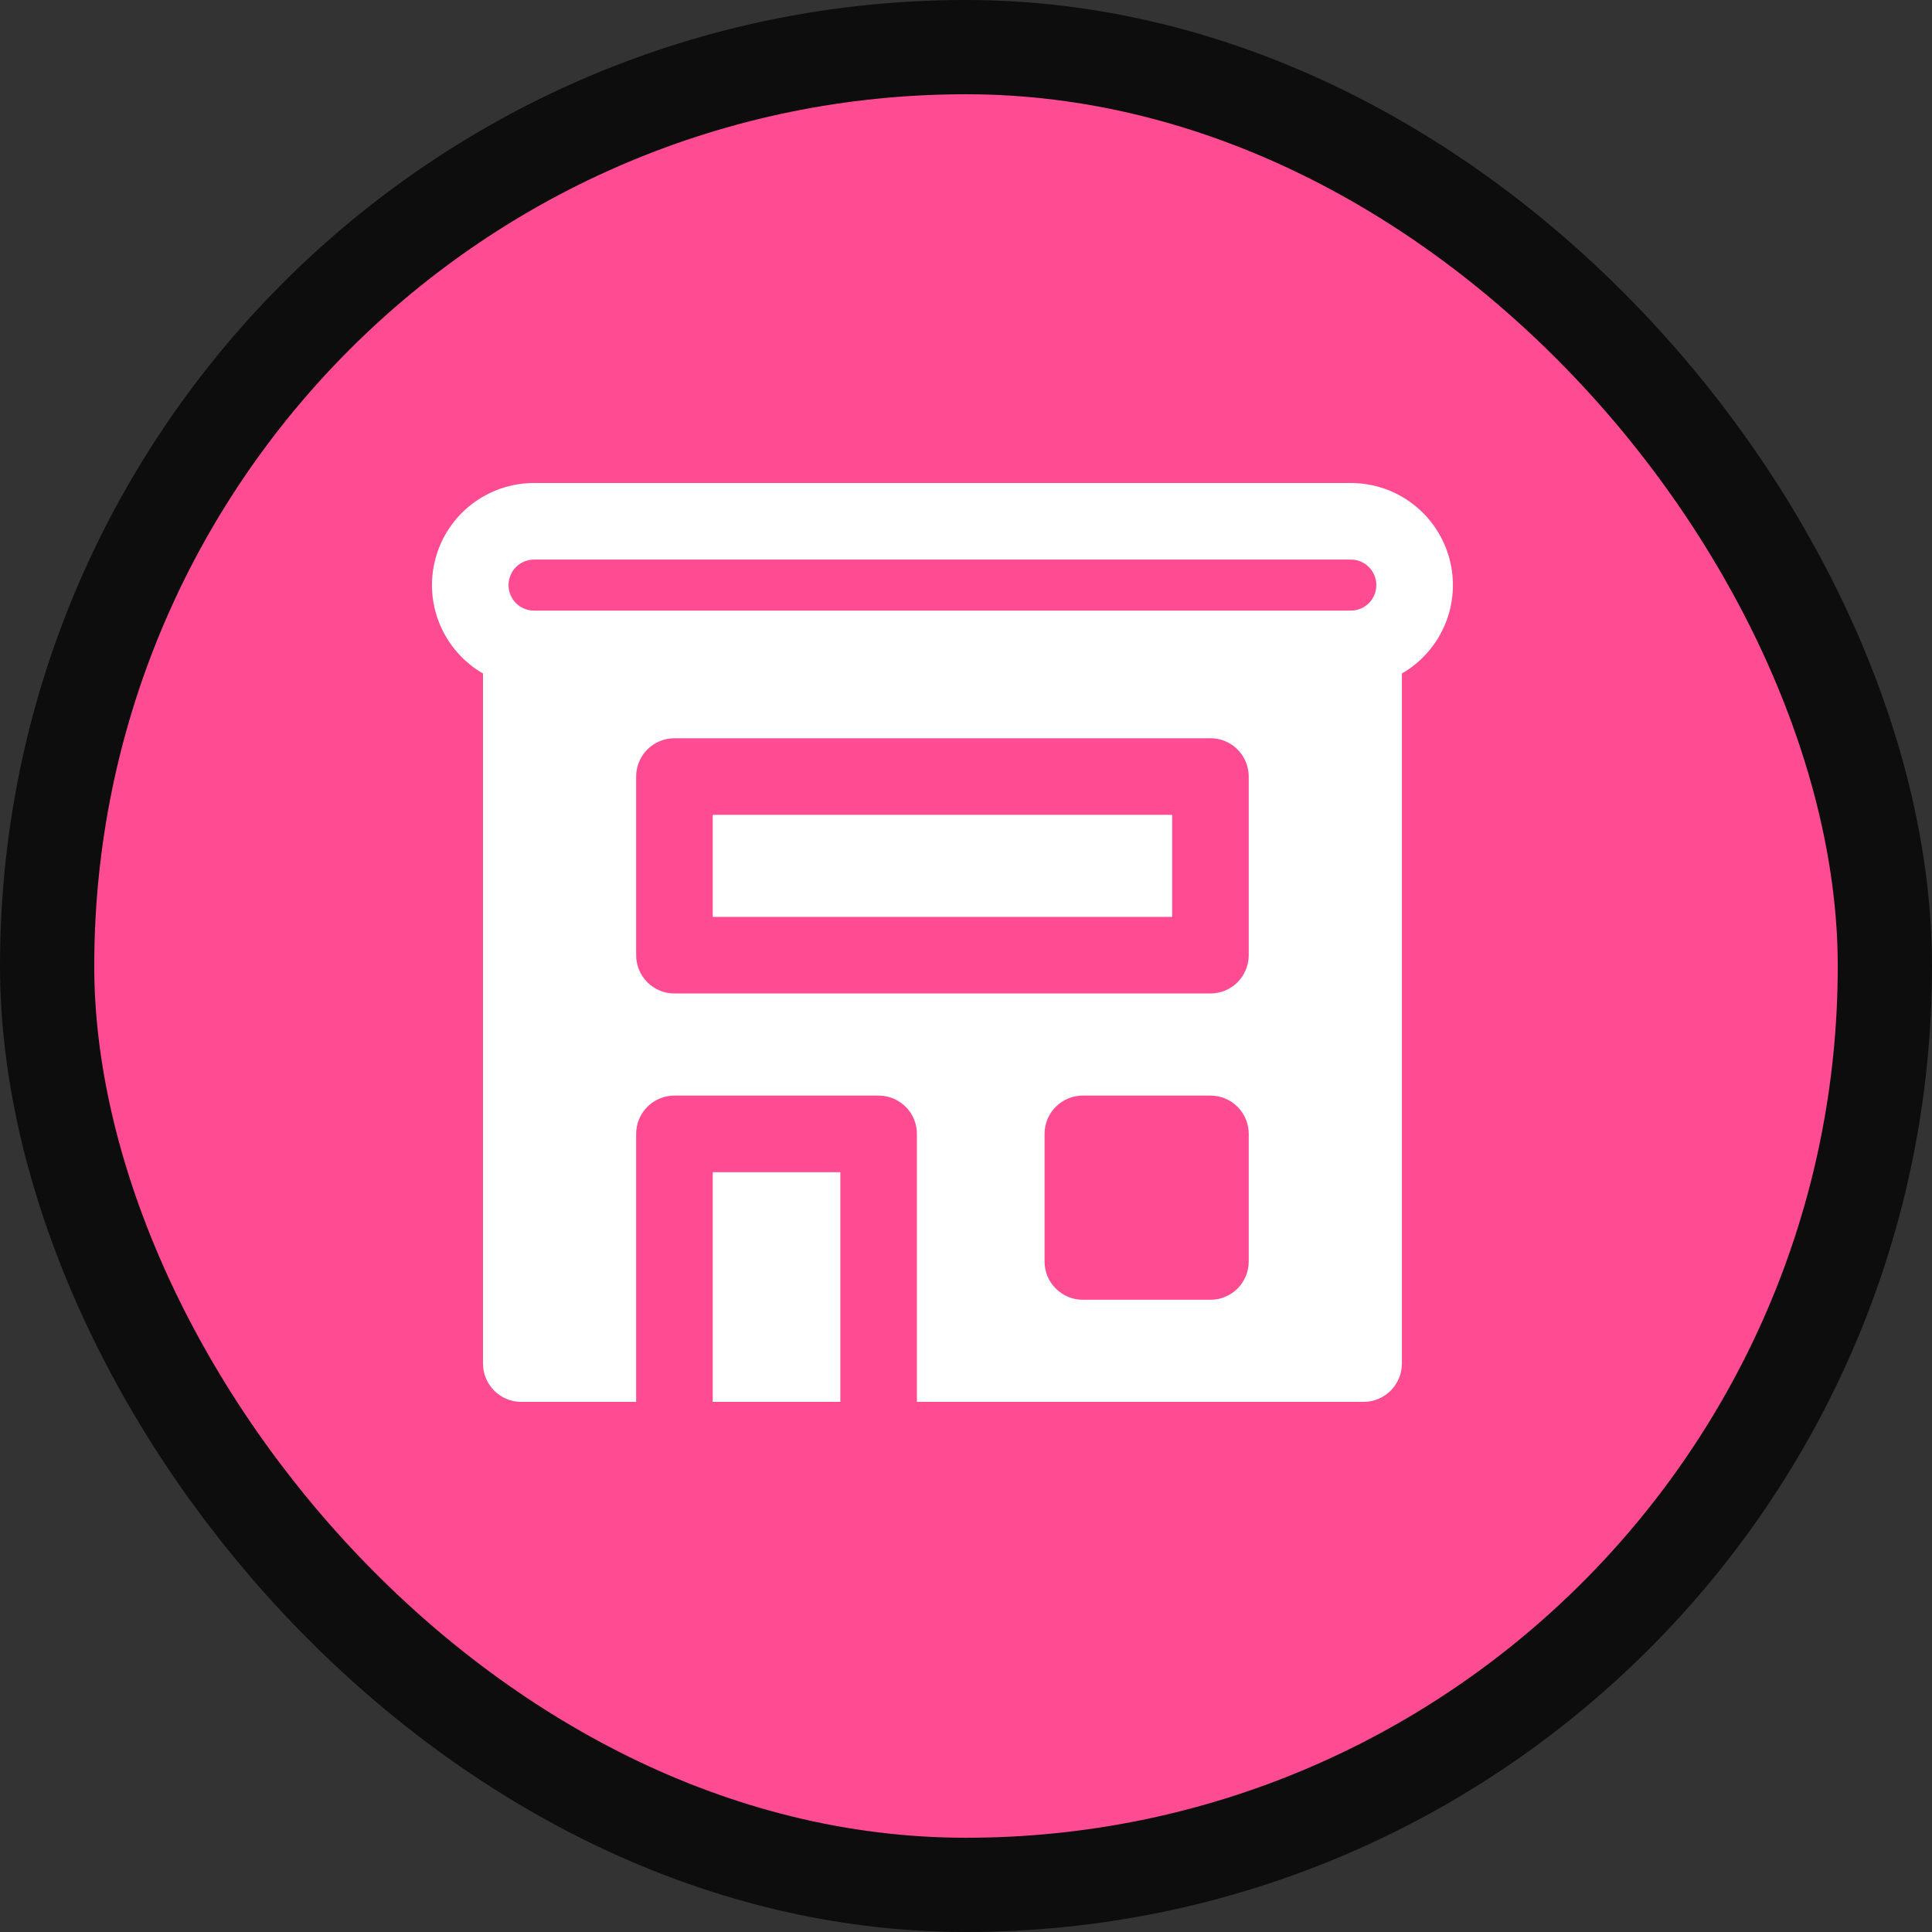
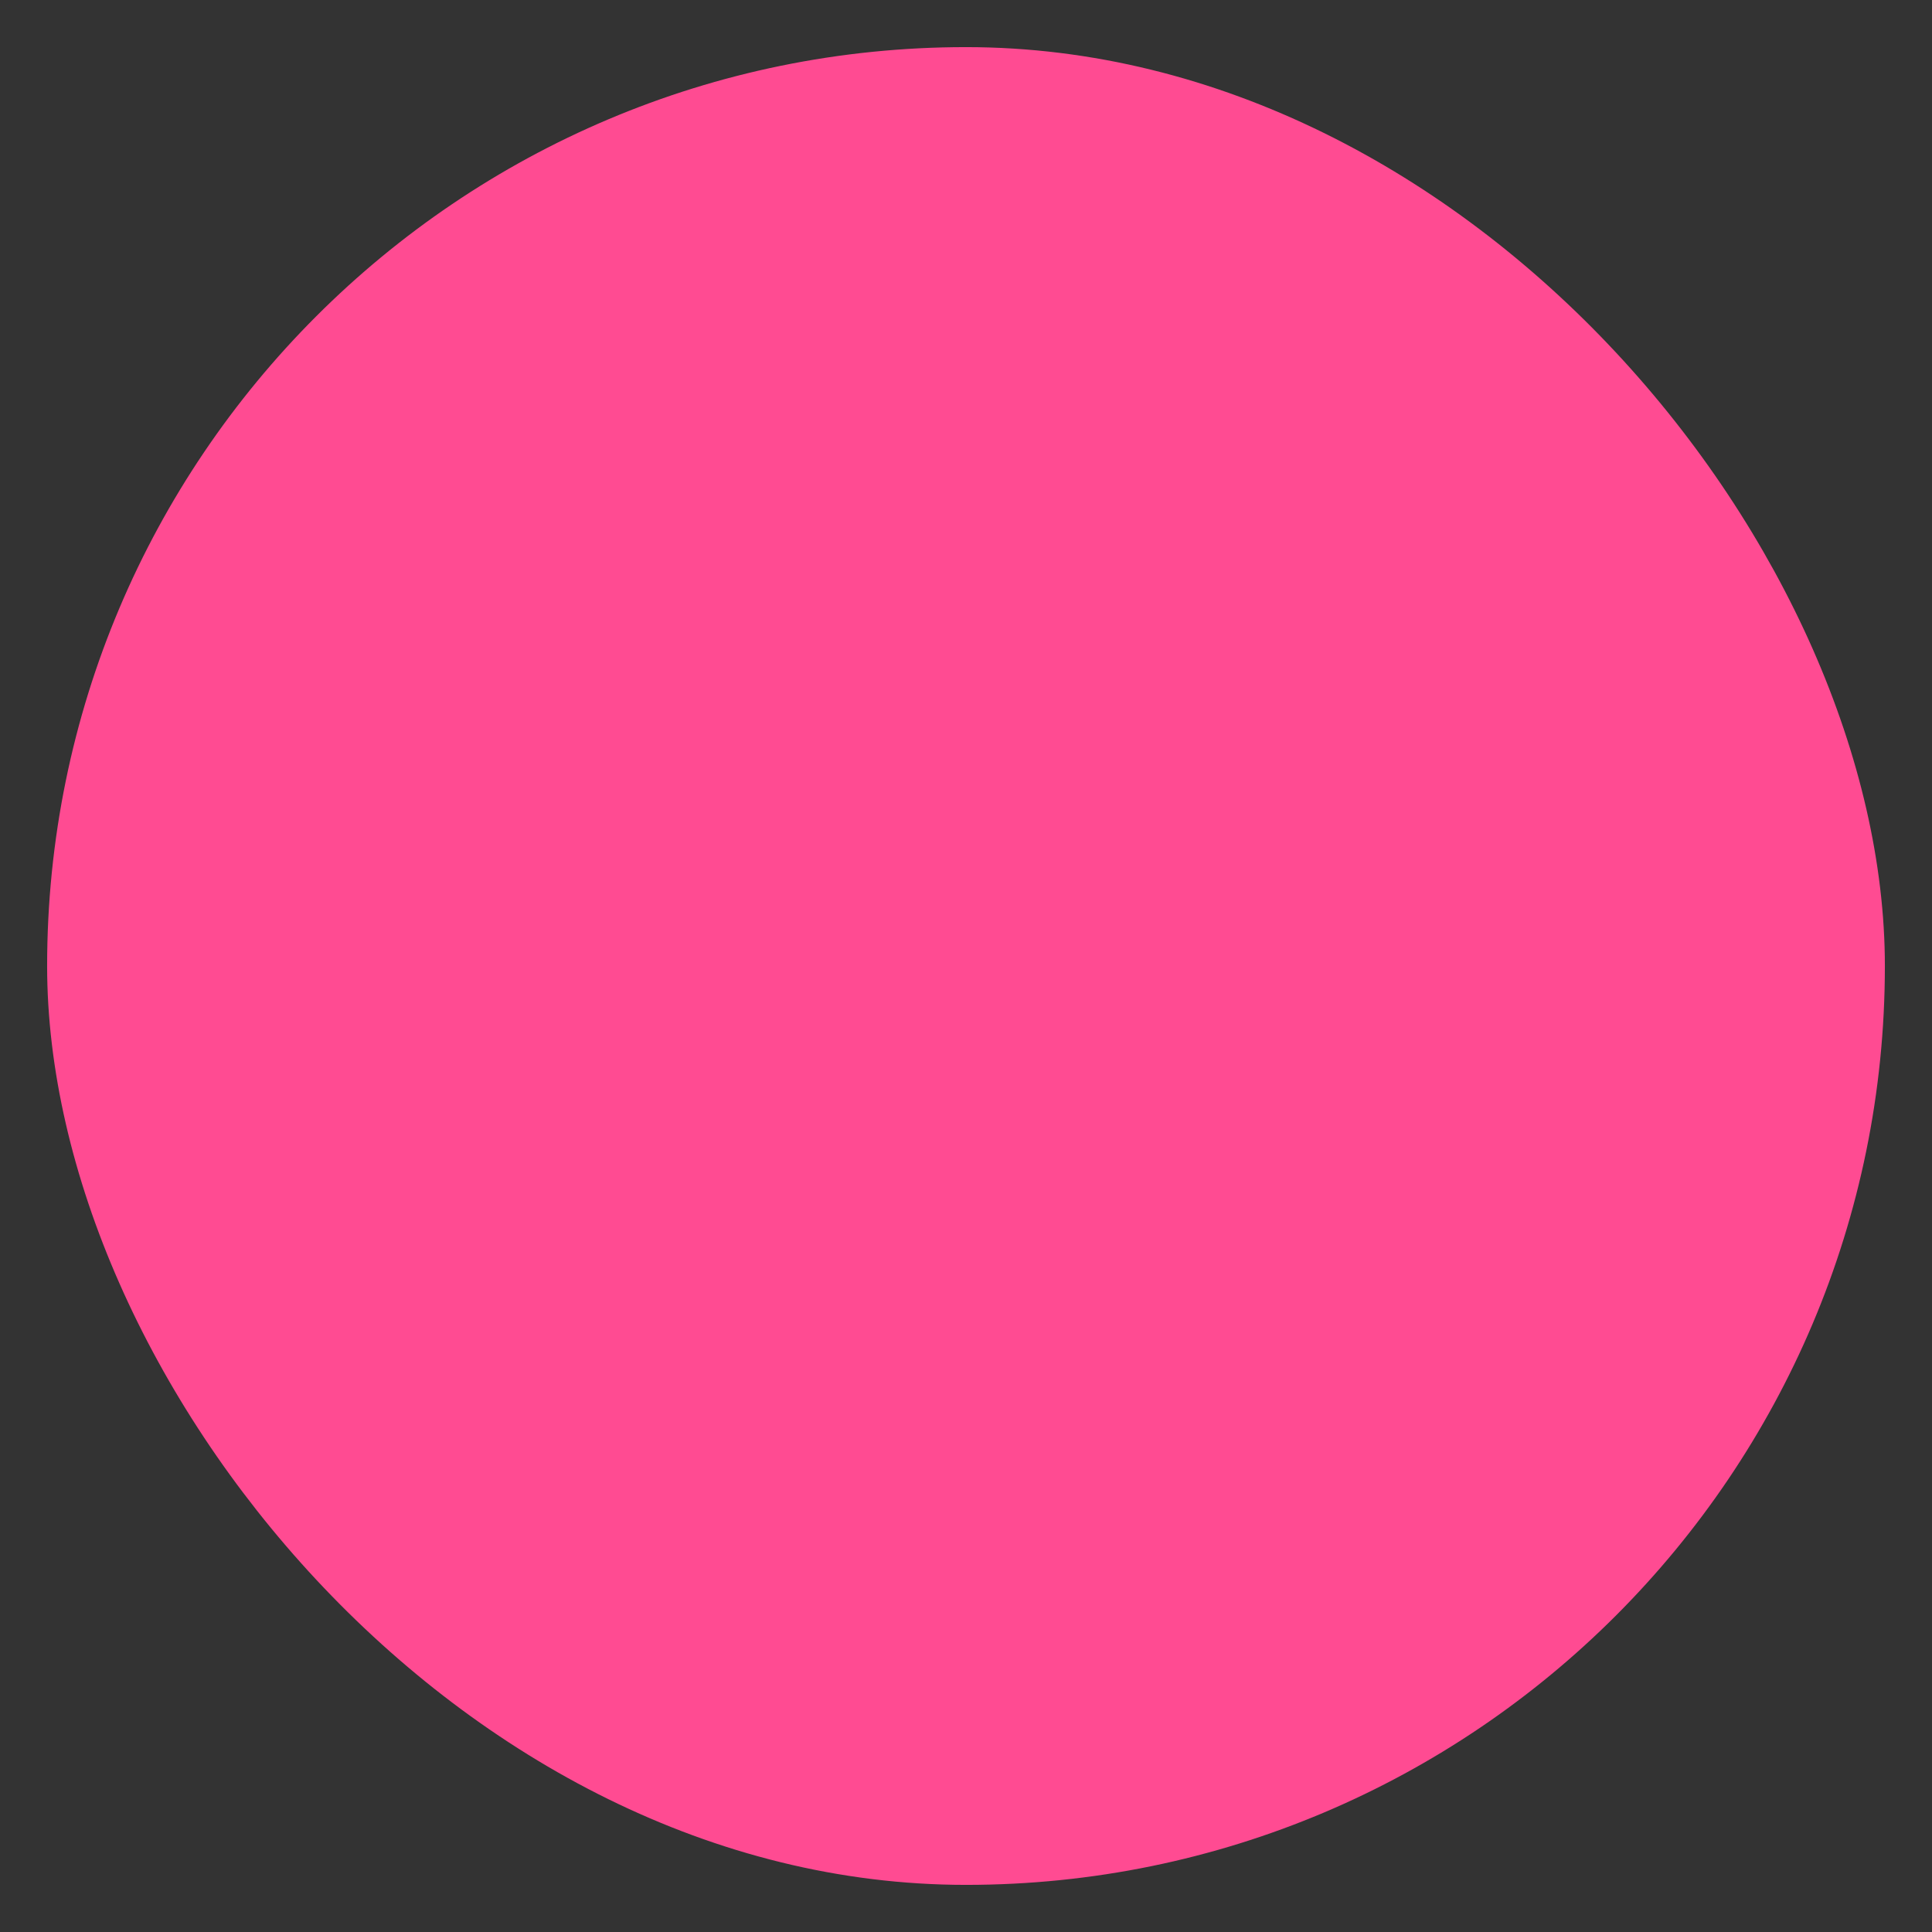
<svg xmlns="http://www.w3.org/2000/svg" width="41" height="41" viewBox="0 0 41 41" fill="none">
  <rect x="0" y="0" width="41" height="41" fill="#333333" stroke="none" />
  <rect x="1" y="1" width="39" height="39" rx="19.5" fill="#FF4B92" />
-   <rect x="1" y="1" width="39" height="39" rx="19.5" stroke="#0D0D0D" stroke-width="2" />
-   <path d="M15.125 19.458V17.292H24.875V19.458H15.125ZM11.333 10.25C10.856 10.25 10.393 10.407 10.014 10.698C9.636 10.988 9.364 11.395 9.241 11.856C9.117 12.317 9.149 12.805 9.332 13.246C9.514 13.686 9.837 14.055 10.25 14.293V28.938C10.25 29.386 10.614 29.75 11.062 29.75H13.5V24.062C13.5 23.847 13.586 23.64 13.738 23.488C13.89 23.336 14.097 23.25 14.312 23.25H18.646C18.861 23.25 19.068 23.336 19.22 23.488C19.373 23.64 19.458 23.847 19.458 24.062V29.75H28.938C29.153 29.75 29.36 29.664 29.512 29.512C29.664 29.36 29.75 29.153 29.75 28.938V14.293C30.163 14.055 30.486 13.686 30.668 13.246C30.851 12.805 30.883 12.317 30.759 11.856C30.636 11.395 30.364 10.988 29.986 10.698C29.607 10.407 29.144 10.25 28.667 10.25H11.333ZM10.792 12.417C10.792 12.273 10.849 12.135 10.95 12.034C11.052 11.932 11.19 11.875 11.333 11.875H28.667C28.81 11.875 28.948 11.932 29.05 12.034C29.151 12.135 29.208 12.273 29.208 12.417C29.208 12.56 29.151 12.698 29.05 12.8C28.948 12.901 28.81 12.958 28.667 12.958H11.333C11.19 12.958 11.052 12.901 10.95 12.8C10.849 12.698 10.792 12.56 10.792 12.417ZM14.312 15.667H25.688C25.903 15.667 26.11 15.752 26.262 15.905C26.414 16.057 26.5 16.264 26.5 16.479V20.271C26.5 20.486 26.414 20.693 26.262 20.845C26.11 20.998 25.903 21.083 25.688 21.083H14.312C14.097 21.083 13.89 20.998 13.738 20.845C13.586 20.693 13.5 20.486 13.5 20.271V16.479C13.5 16.264 13.586 16.057 13.738 15.905C13.89 15.752 14.097 15.667 14.312 15.667ZM22.979 23.25H25.688C25.903 23.25 26.11 23.336 26.262 23.488C26.414 23.64 26.5 23.847 26.5 24.062V26.771C26.5 26.986 26.414 27.193 26.262 27.345C26.11 27.498 25.903 27.583 25.688 27.583H22.979C22.764 27.583 22.557 27.498 22.405 27.345C22.252 27.193 22.167 26.986 22.167 26.771V24.062C22.167 23.847 22.252 23.64 22.405 23.488C22.557 23.336 22.764 23.25 22.979 23.25ZM17.833 24.875V29.75H15.125V24.875H17.833Z" fill="white" />
</svg>